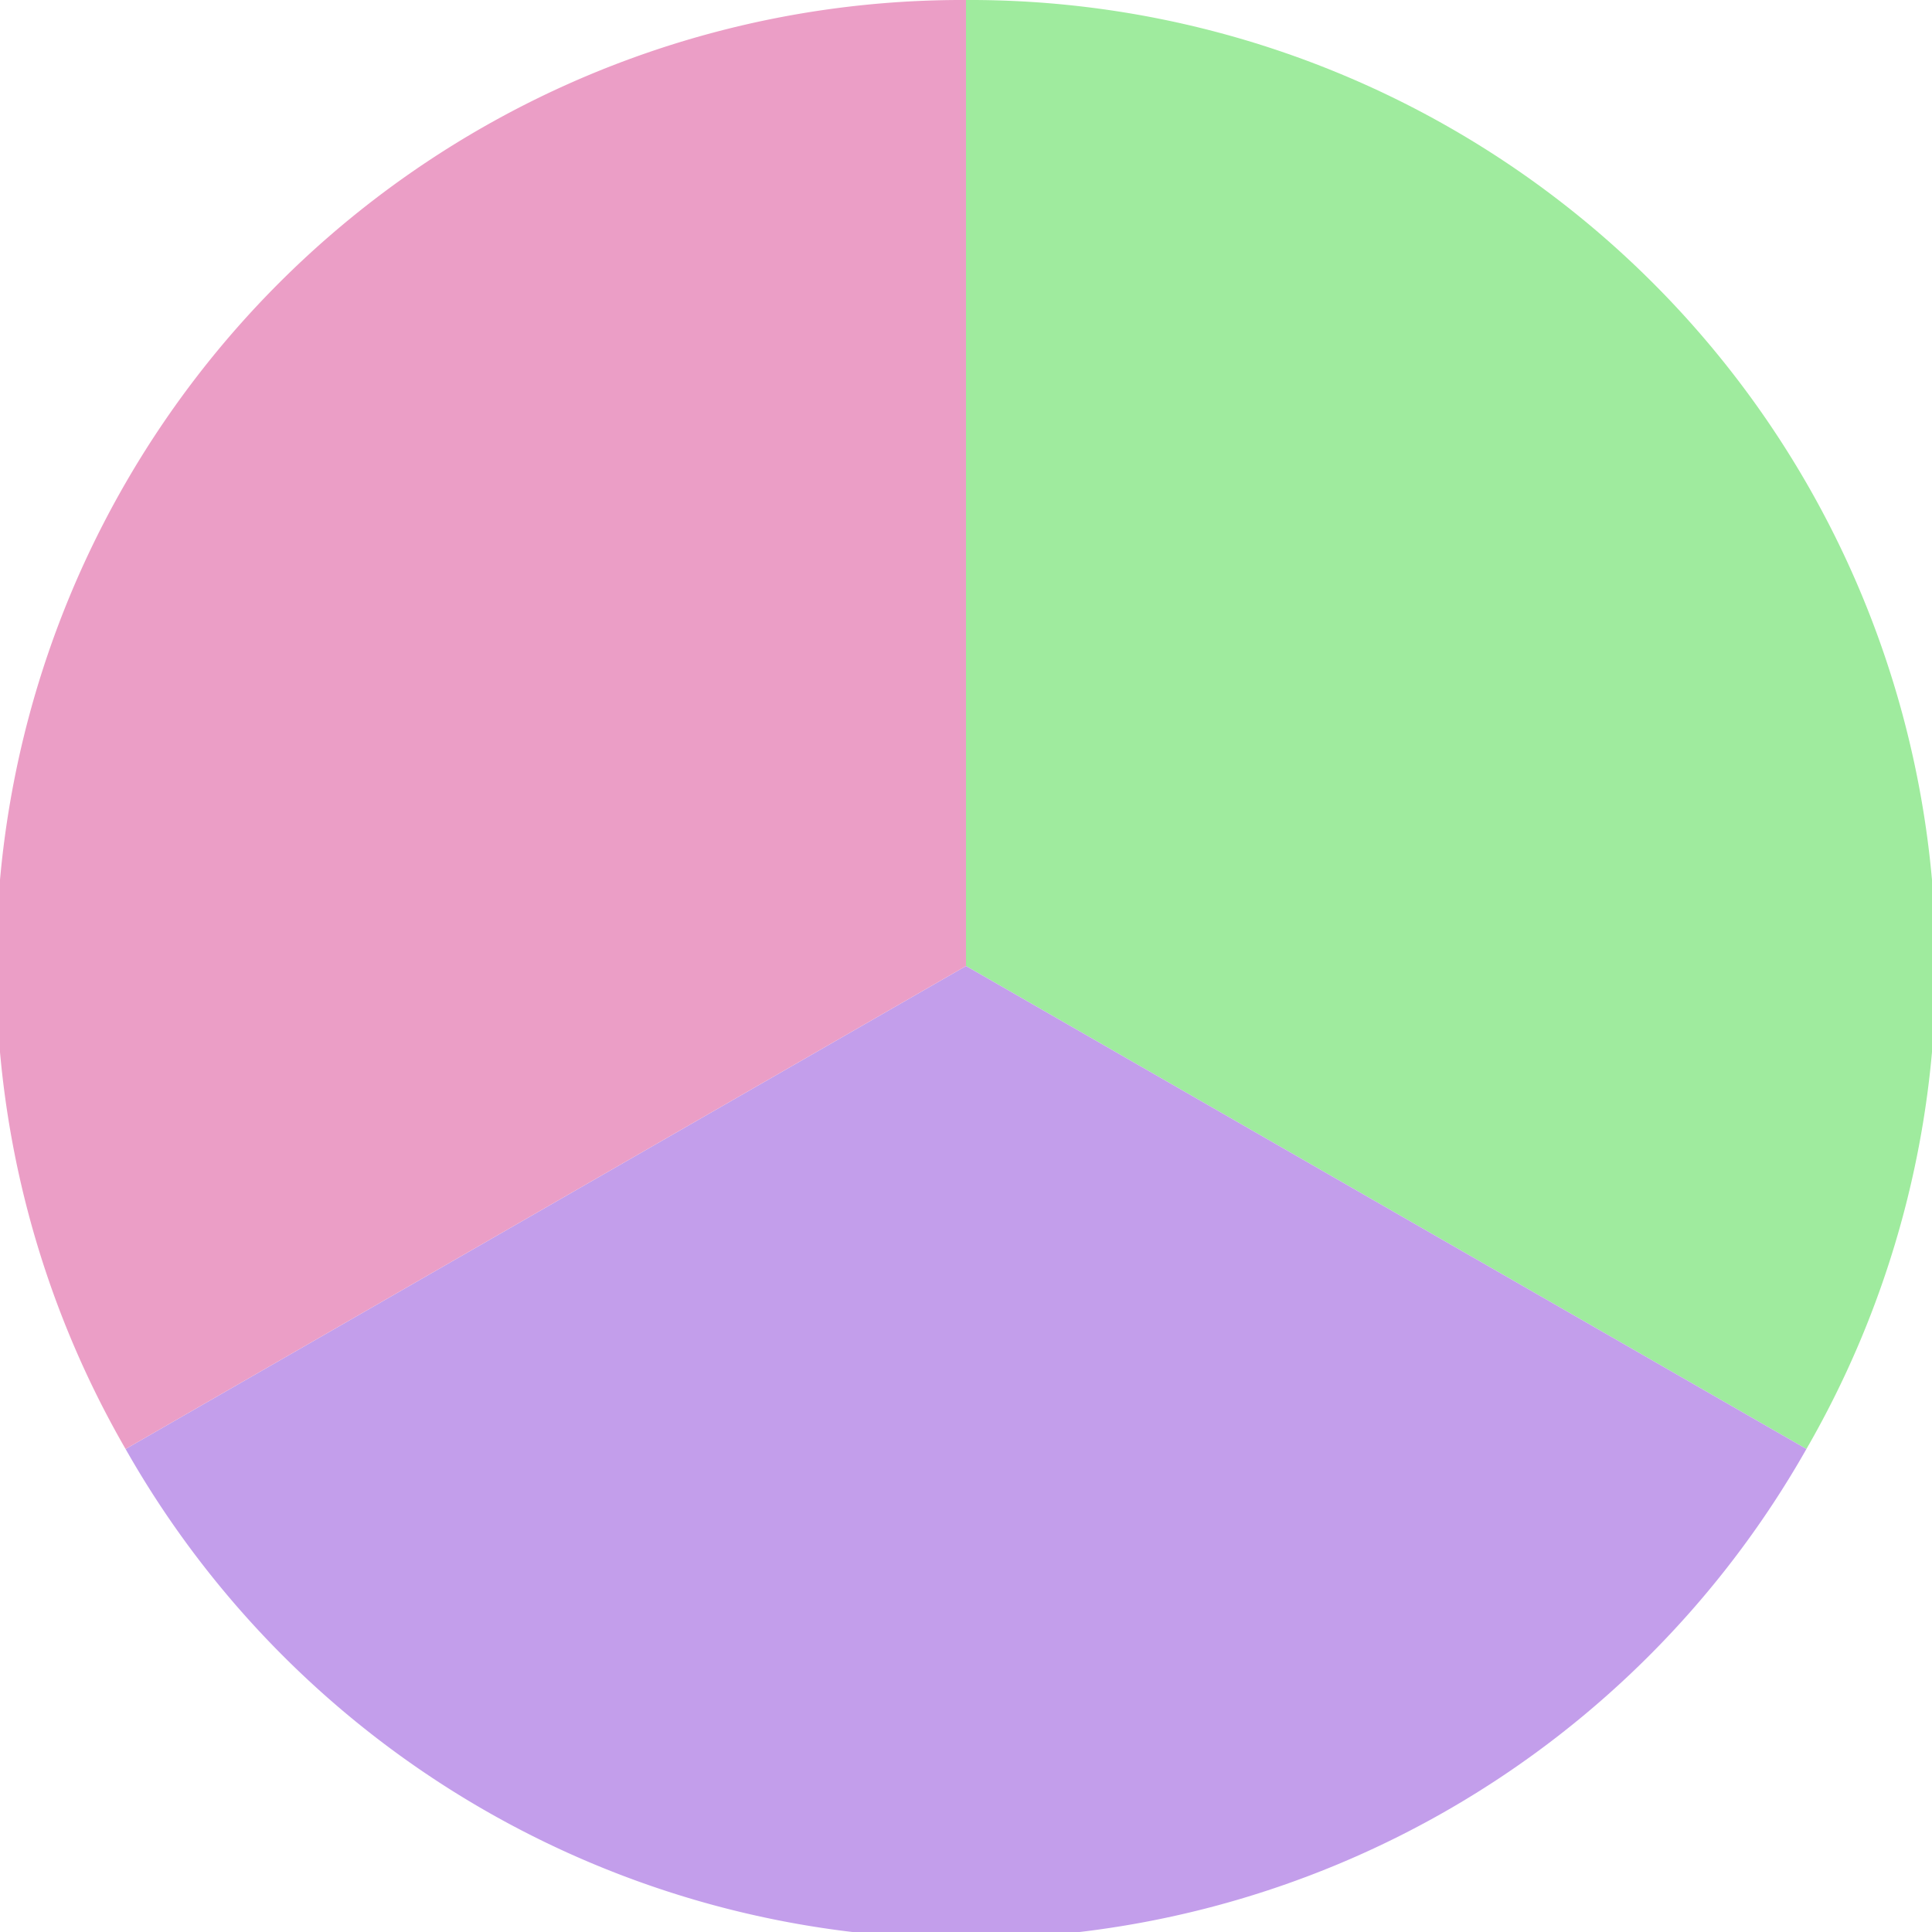
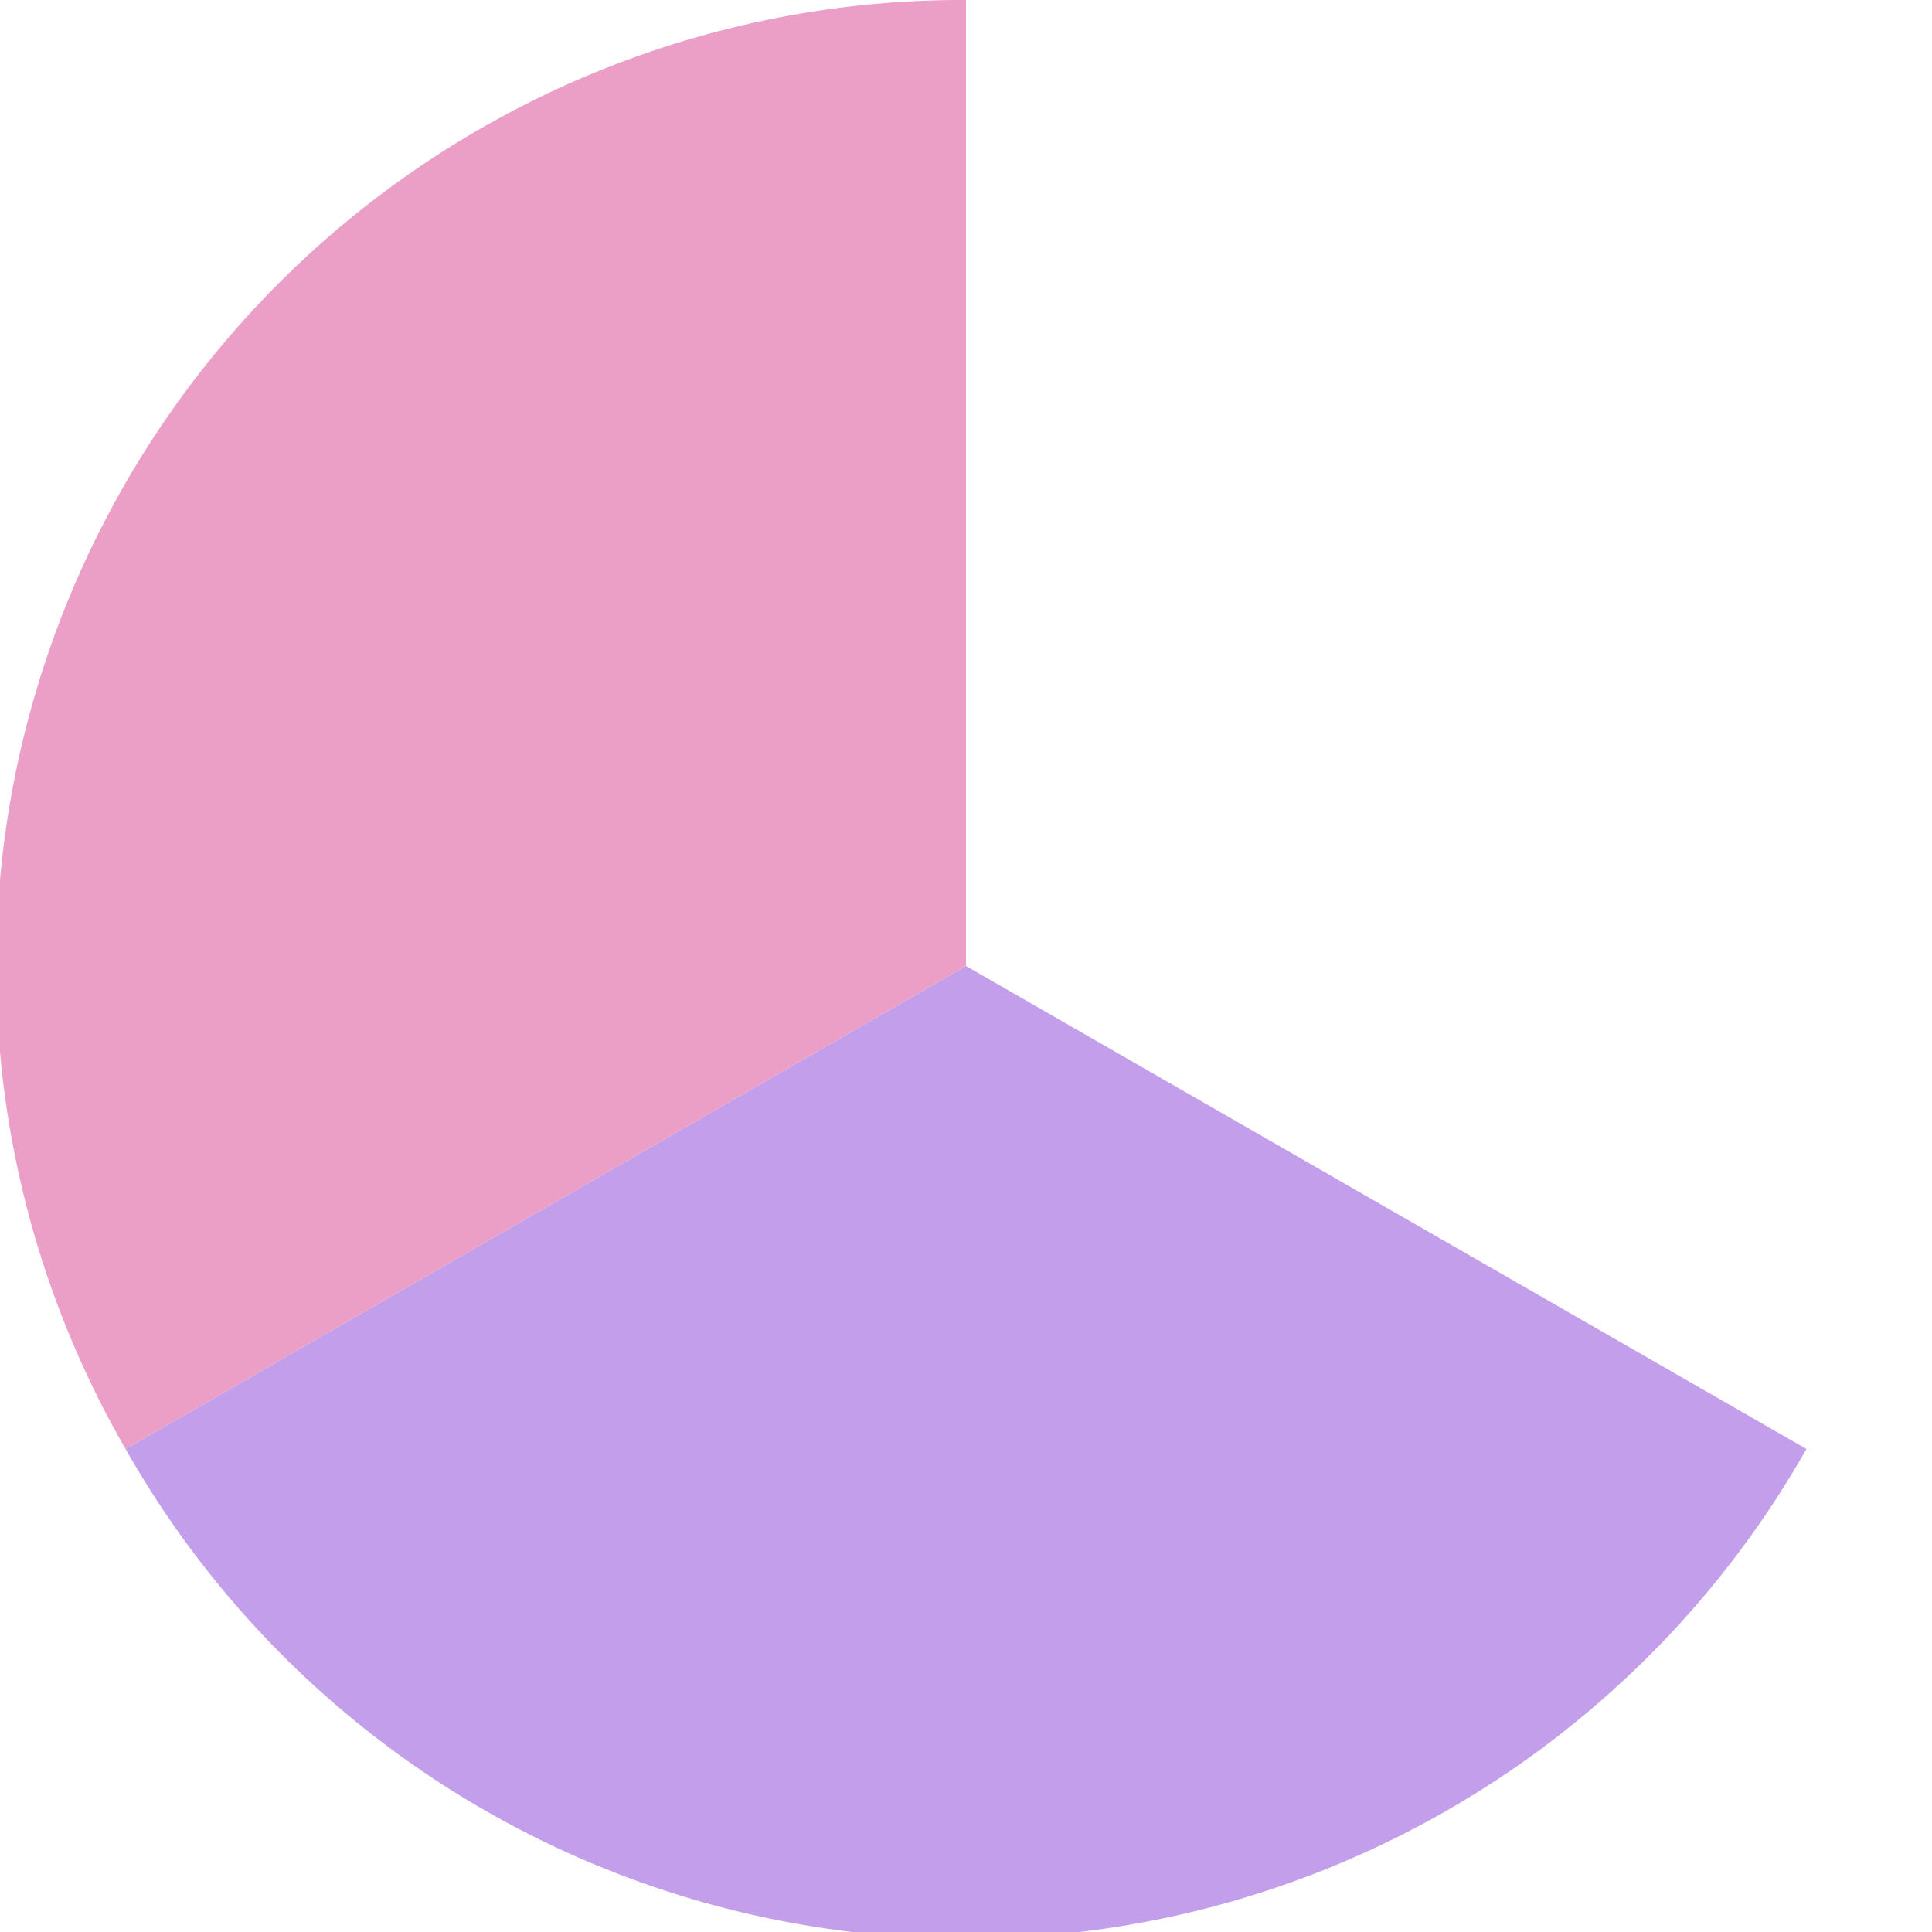
<svg xmlns="http://www.w3.org/2000/svg" width="500" height="500" viewBox="-1 -1 2 2">
-   <path d="M 0 -1               A 1,1 0 0,1 0.87 0.5             L 0,0              z" fill="#9feb9e" />
  <path d="M 0.87 0.5               A 1,1 0 0,1 -0.87 0.5             L 0,0              z" fill="#c39eeb" />
  <path d="M -0.87 0.5               A 1,1 0 0,1 -0 -1             L 0,0              z" fill="#eb9ec6" />
</svg>